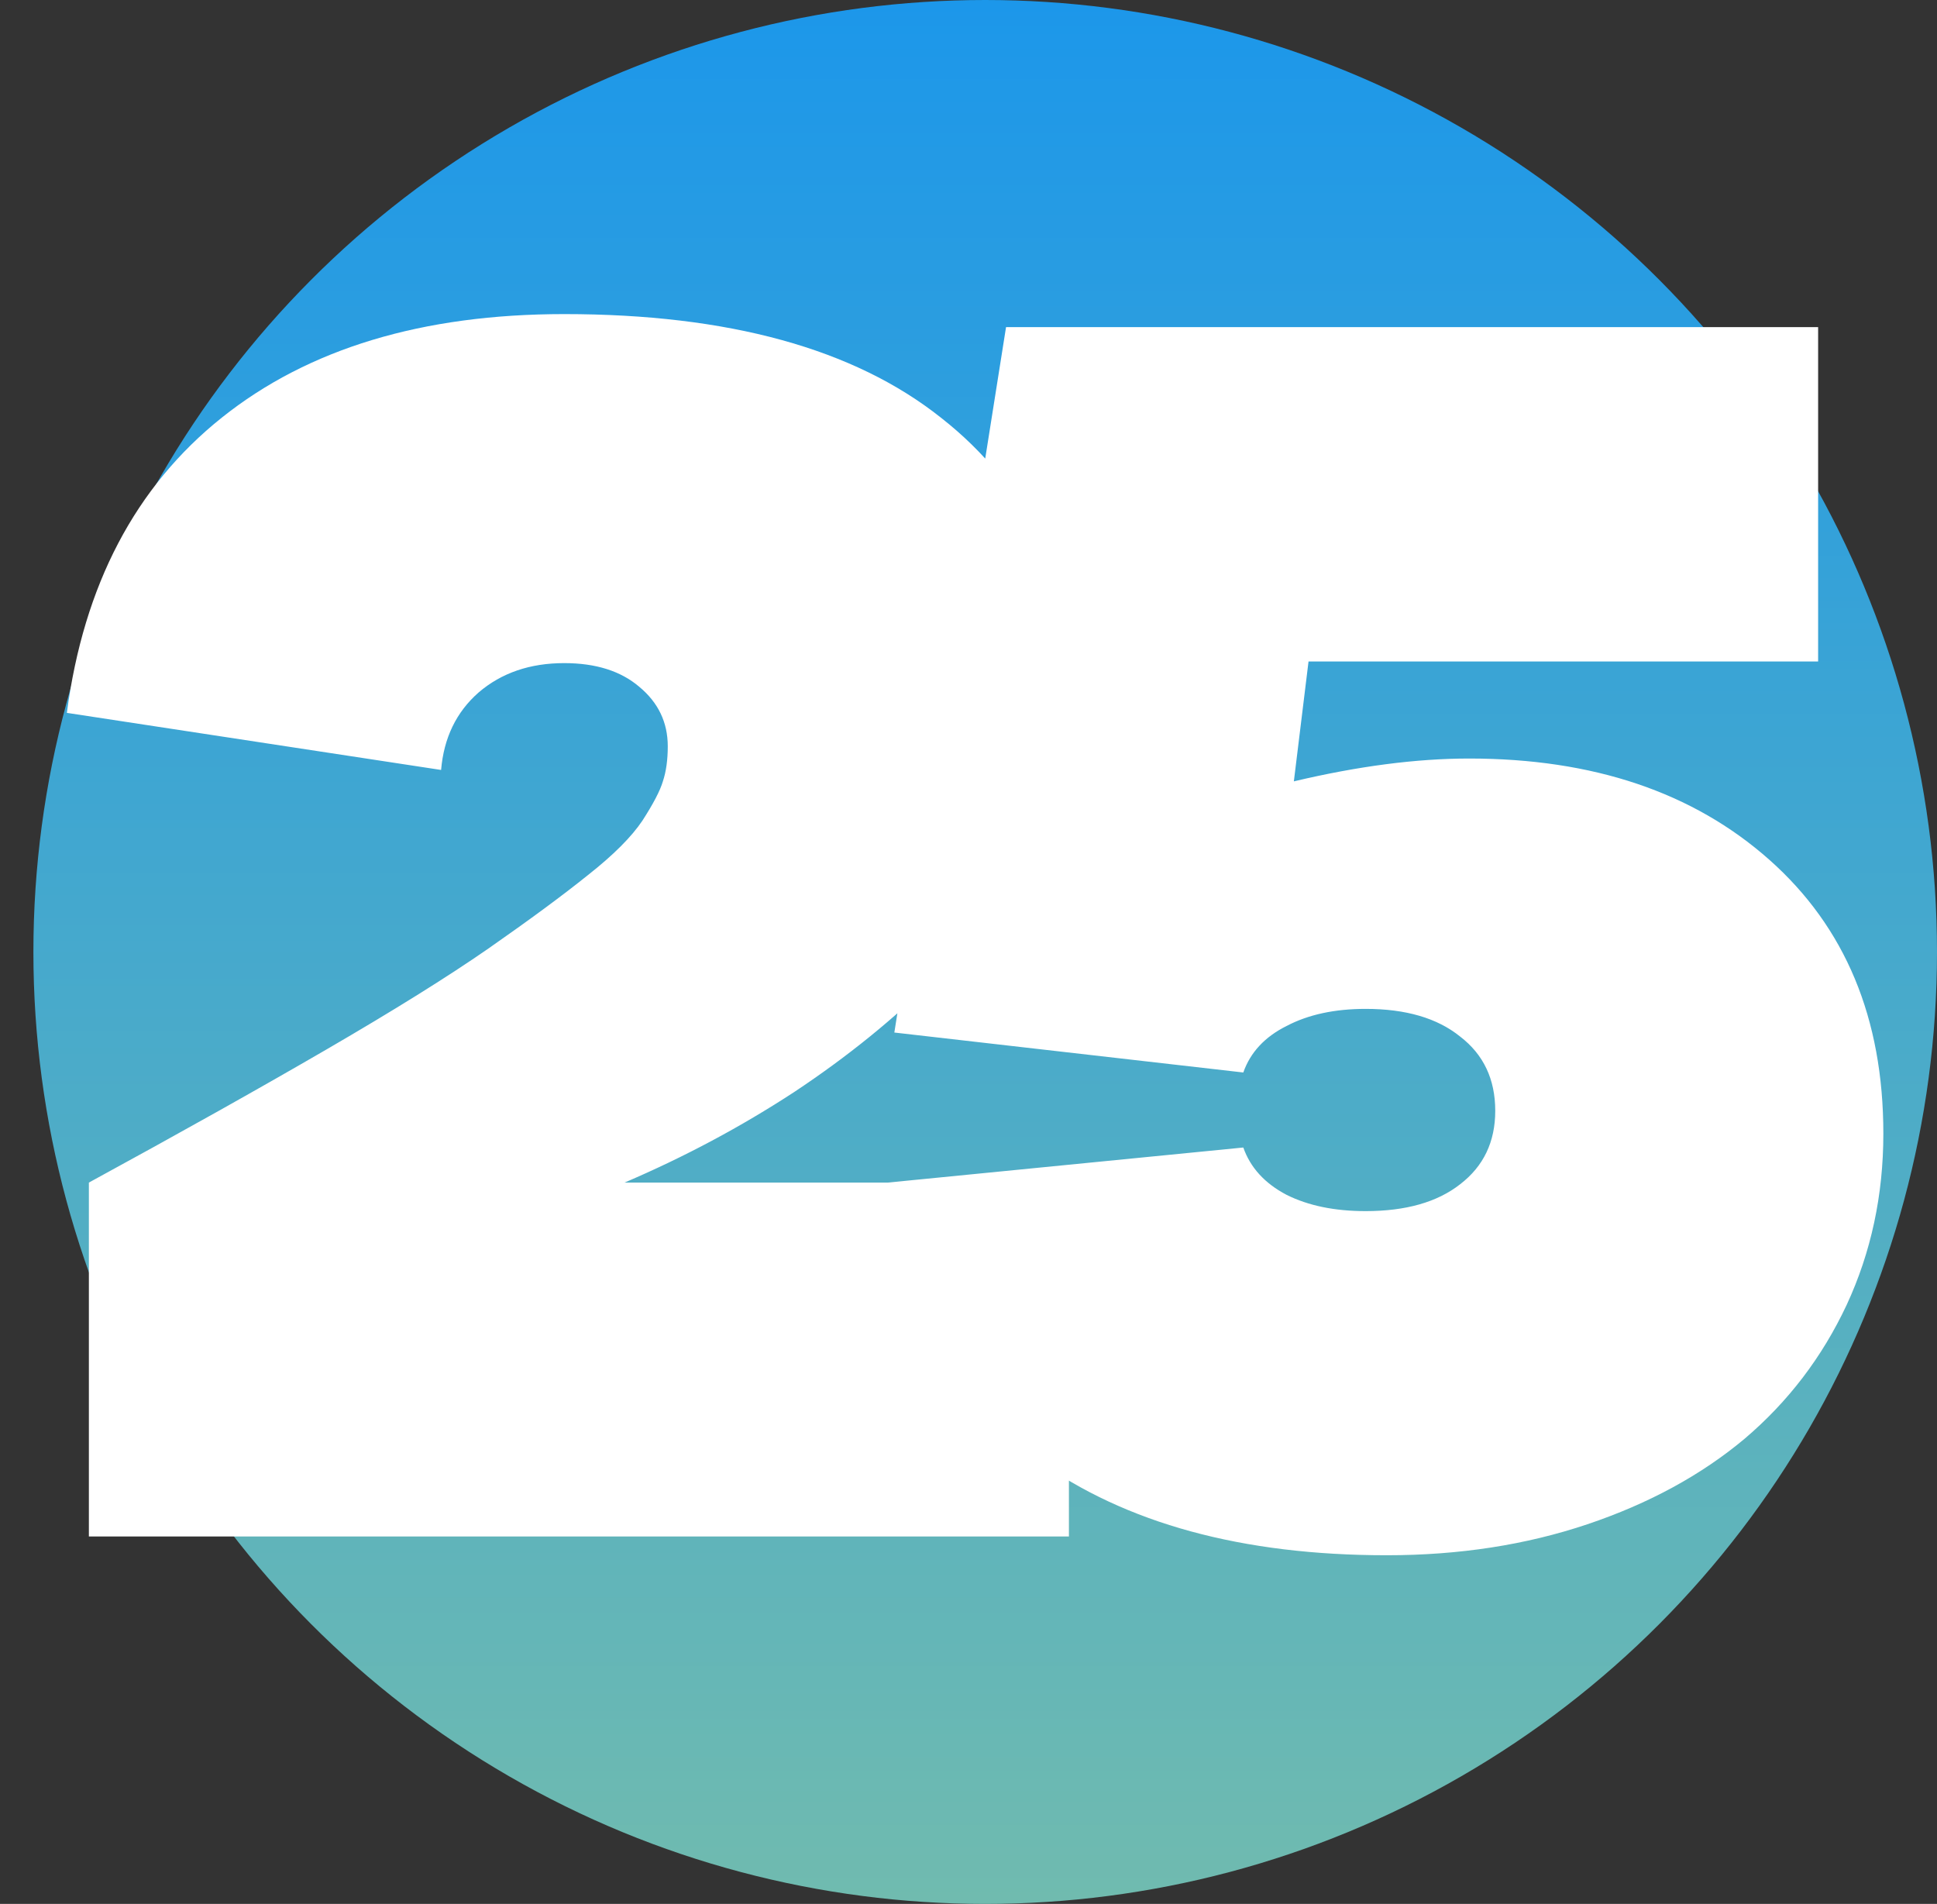
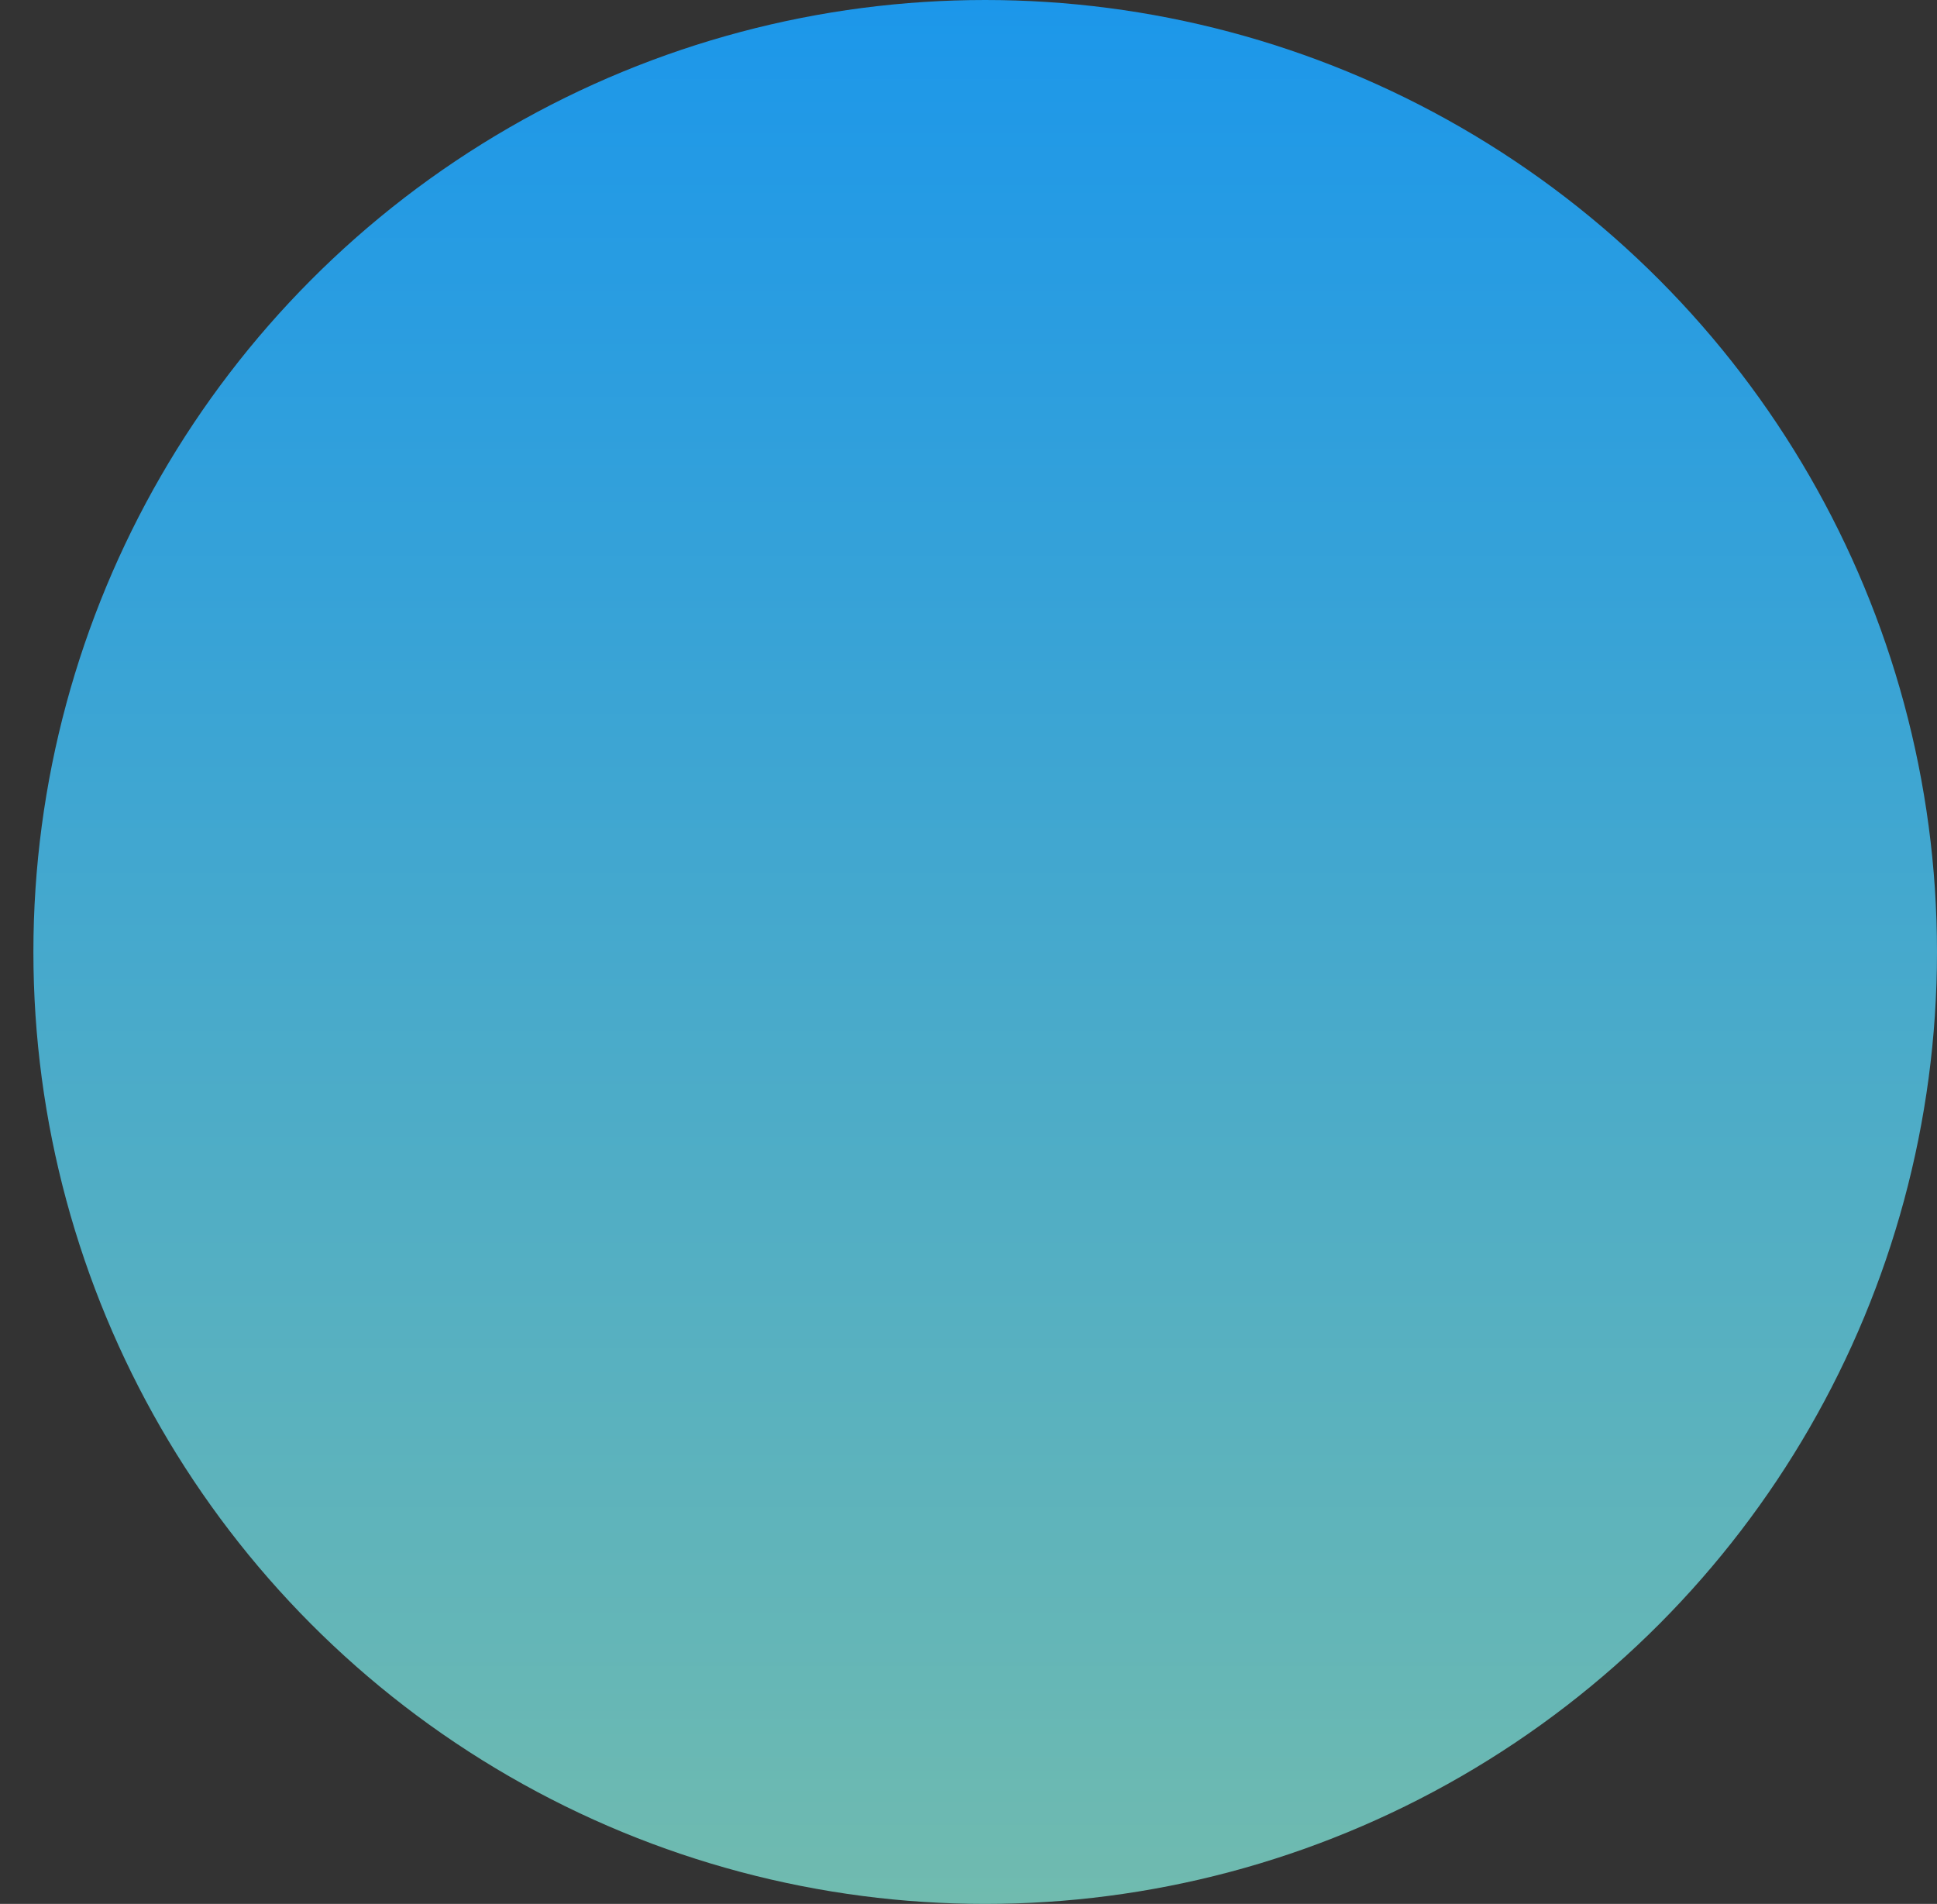
<svg xmlns="http://www.w3.org/2000/svg" width="348" height="342" viewBox="0 0 348 342" fill="none">
  <rect x="0" y="0" width="348" height="342" fill="#333333" stroke="none" />
  <circle cx="177" cy="171" r="171" fill="url(#paint0_linear_1996_7361)" />
-   <path d="M15.967 276V212.426C32.275 203.539 46.484 195.58 58.594 188.549C70.703 181.518 80.42 175.463 87.744 170.385C95.166 165.209 101.123 160.814 105.615 157.201C110.205 153.588 113.477 150.316 115.43 147.387C117.383 144.359 118.604 142.016 119.092 140.355C119.678 138.598 119.971 136.498 119.971 134.057C119.971 129.76 118.262 126.195 114.844 123.363C111.523 120.531 107.031 119.115 101.367 119.115C95.215 119.115 90.088 120.873 85.986 124.389C81.982 127.904 79.736 132.543 79.248 138.305L12.012 128.051C15.039 105.102 24.316 87.426 39.844 75.023C55.371 62.621 75.879 56.42 101.367 56.42C130.859 56.42 153.418 62.621 169.043 75.023C184.766 87.328 192.627 104.223 192.627 125.707C192.627 134.105 190.43 142.65 186.035 151.342C181.641 160.033 175.684 168.09 168.164 175.512C160.742 182.934 152.246 189.818 142.676 196.166C133.105 202.416 122.949 207.836 112.207 212.426H192.041V276H15.967ZM249.152 279.369C223.176 279.369 202.229 273.656 186.311 262.23C170.393 250.805 161.457 234.203 159.504 212.426L223.371 206.127C224.641 209.74 227.229 212.572 231.135 214.623C235.041 216.576 239.777 217.553 245.344 217.553C252.57 217.553 258.234 215.941 262.336 212.719C266.535 209.496 268.635 205.102 268.635 199.535C268.635 193.871 266.535 189.428 262.336 186.205C258.234 182.885 252.57 181.225 245.344 181.225C239.777 181.225 235.041 182.25 231.135 184.301C227.229 186.254 224.641 189.037 223.371 192.65L160.676 185.473L180.744 58.764H326.643V118.822H235.09L232.453 140.355C243.977 137.621 254.475 136.254 263.947 136.254C286.213 136.254 304.182 142.309 317.854 154.418C331.525 166.527 338.361 182.934 338.361 203.637C338.361 214.672 336.164 224.926 331.77 234.398C327.375 243.773 321.271 251.781 313.459 258.422C305.646 264.965 296.223 270.092 285.188 273.803C274.152 277.514 262.141 279.369 249.152 279.369Z" fill="white" />
  <defs>
    <linearGradient id="paint0_linear_1996_7361" x1="177" y1="0" x2="177" y2="342" gradientUnits="userSpaceOnUse">
      <stop stop-color="#1C97EA" />
      <stop offset="1" stop-color="#70BBAF" />
    </linearGradient>
  </defs>
</svg>